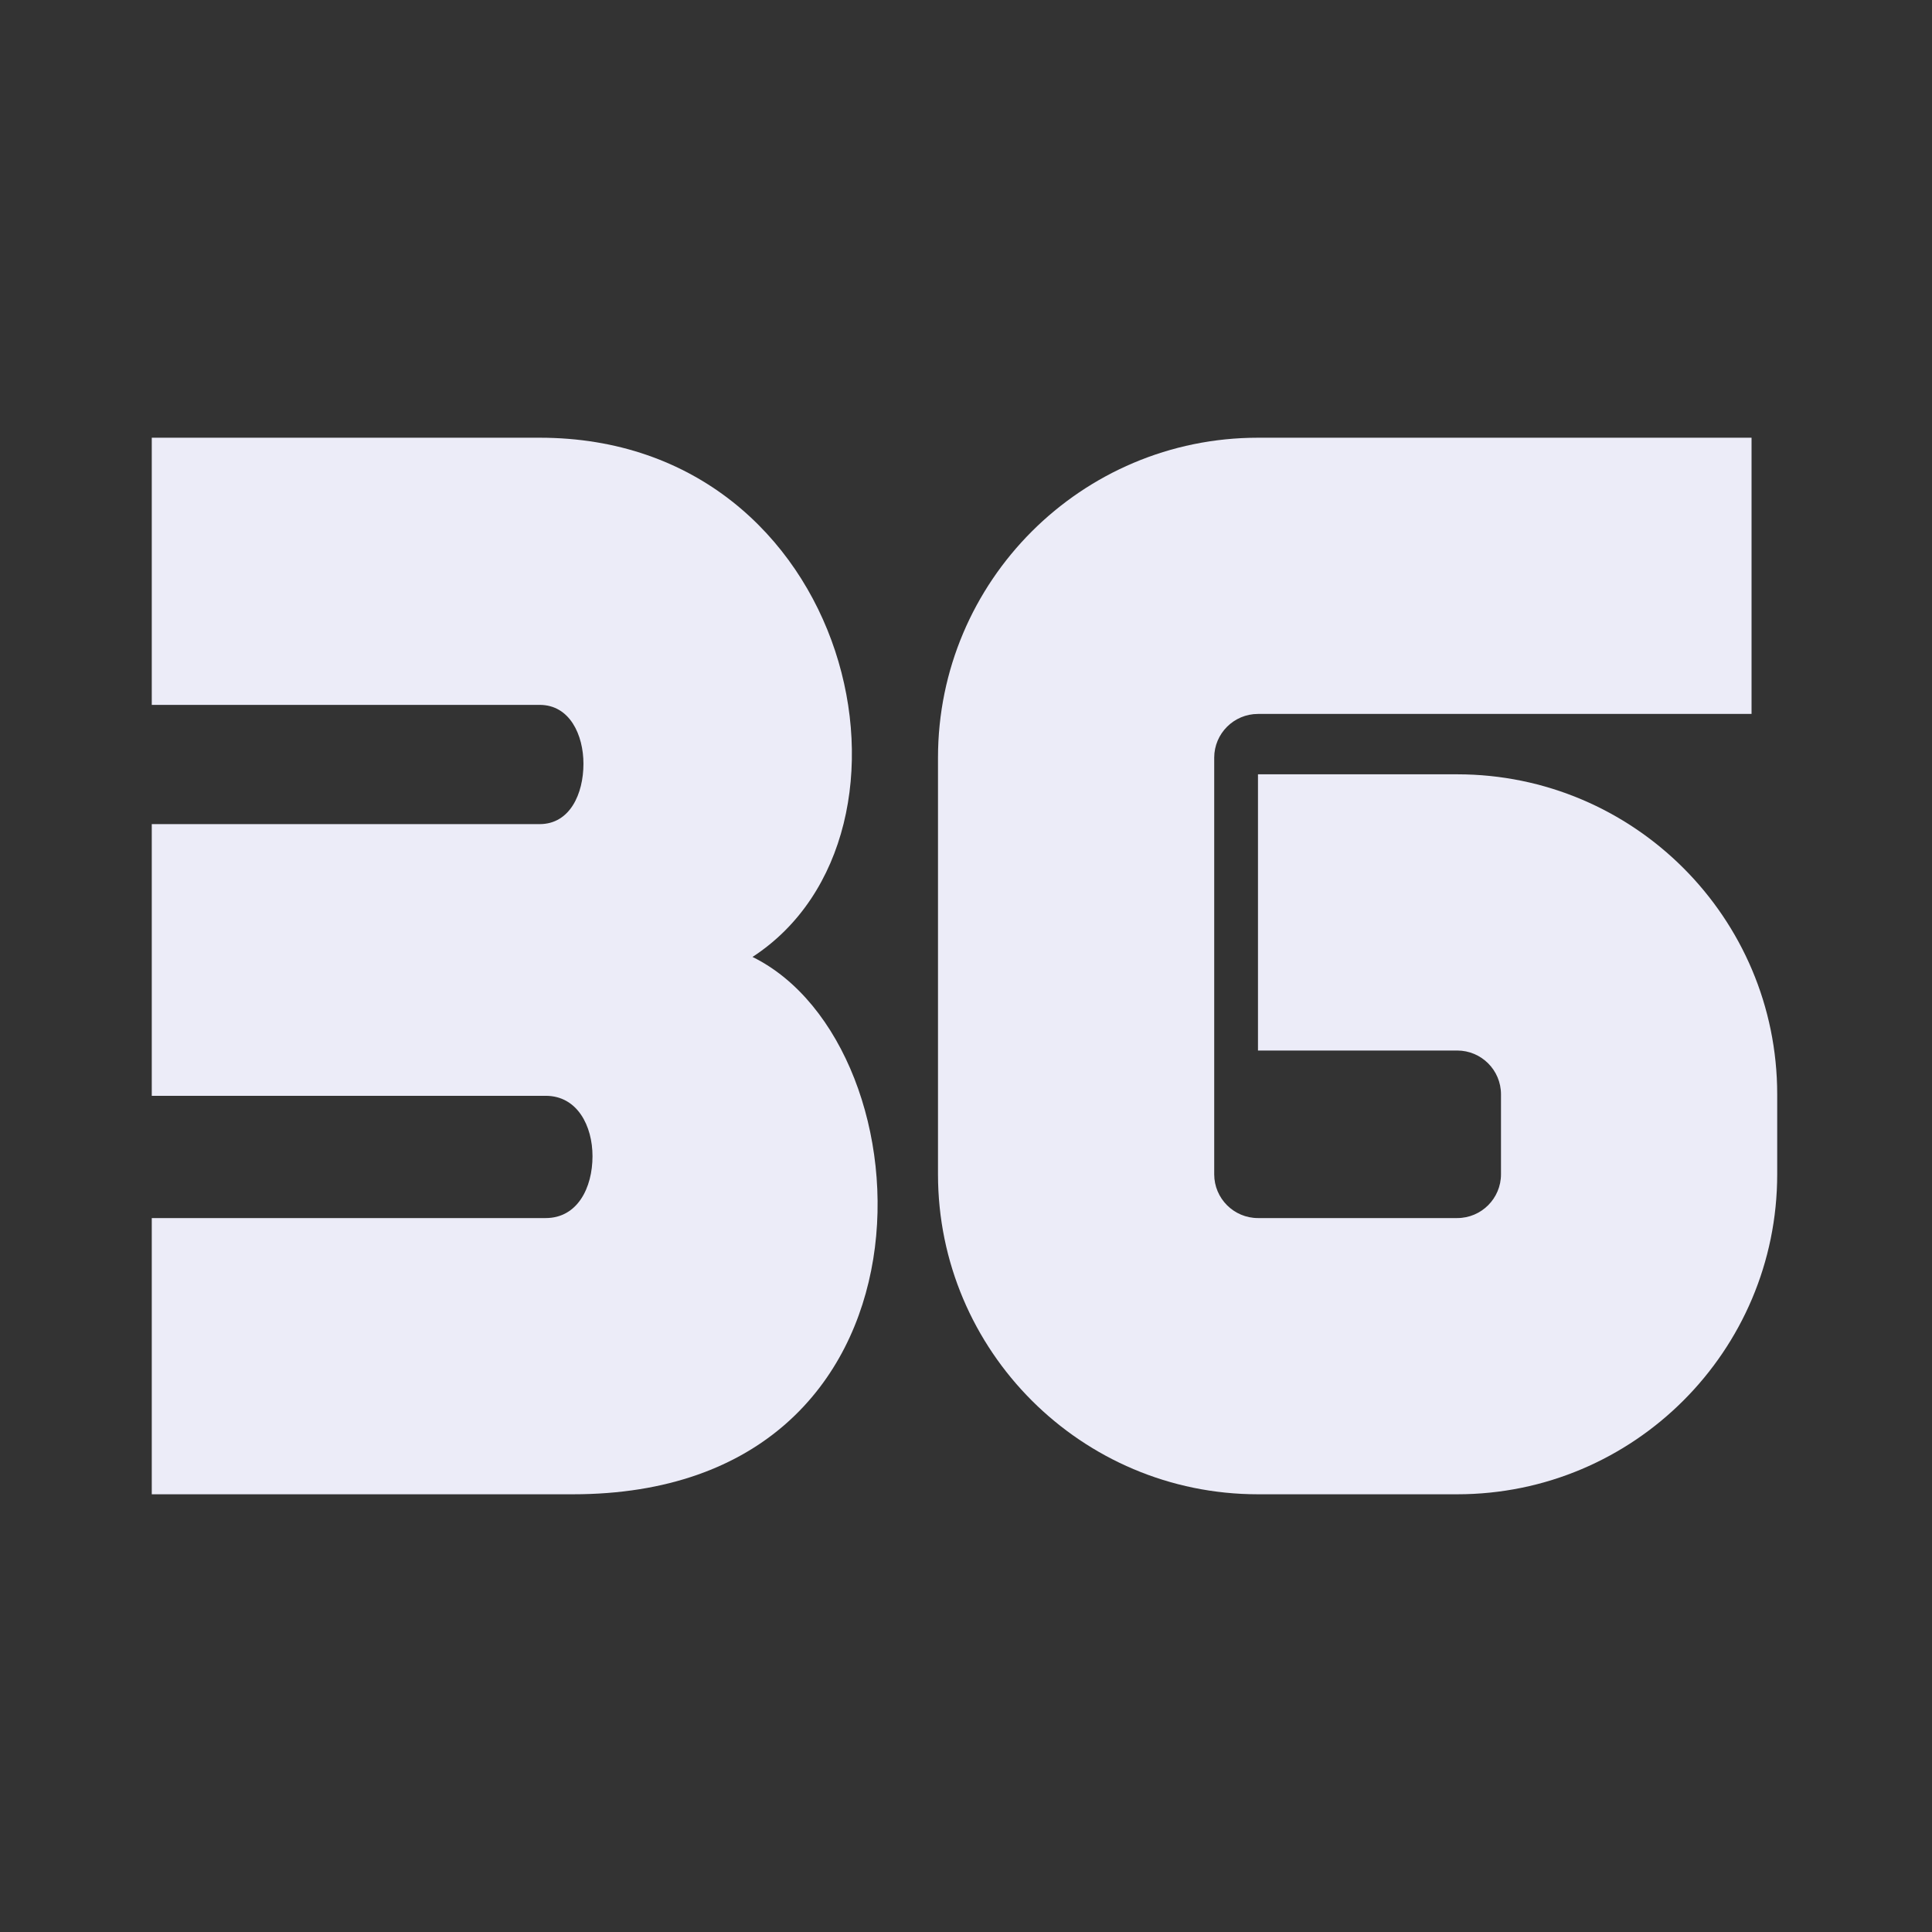
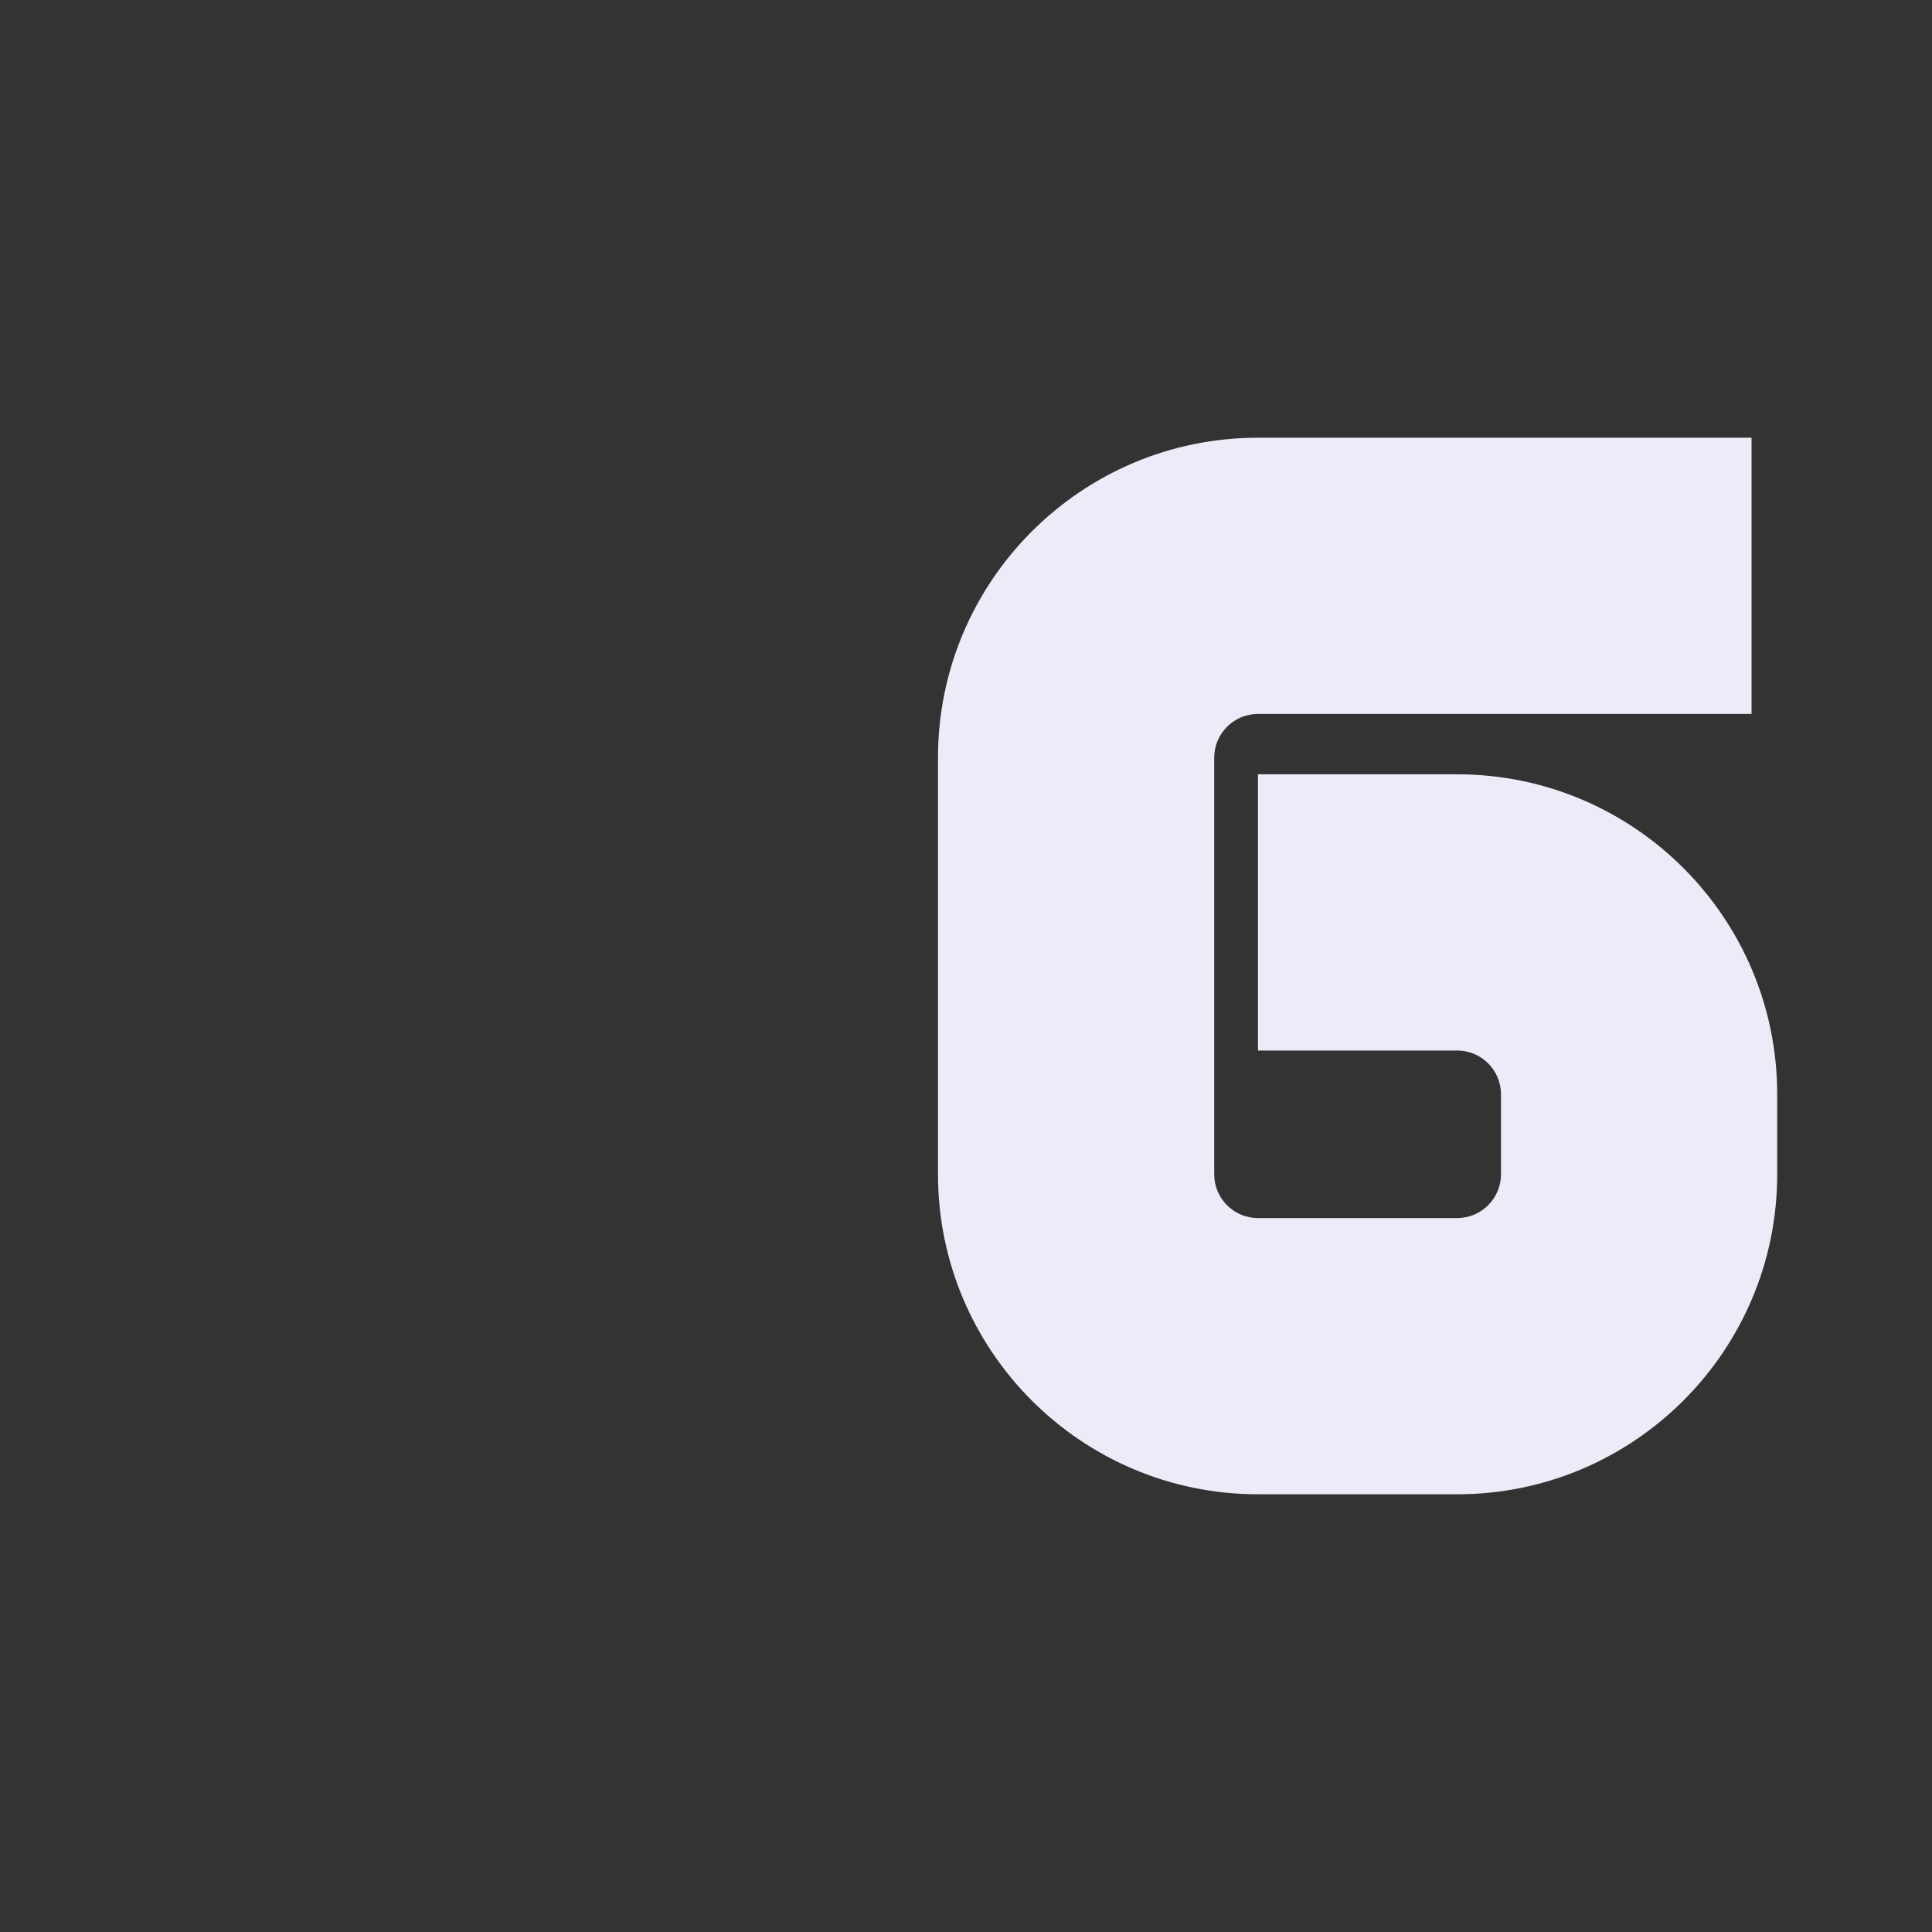
<svg xmlns="http://www.w3.org/2000/svg" width="256" height="256" viewBox="0 0 256 256" fill="none">
  <rect x="0" y="0" width="256" height="256" fill="#333333" stroke="none" />
-   <path d="M99.71 126.8C123.71 138.6 126.31 198 75.91 198H20.11V161.4H72.31C76.51 161.4 78.51 157.4 78.51 153.2C78.51 149.2 76.51 145.2 72.31 145.2H20.11V109.2H71.51C75.51 109.2 77.31 105.2 77.31 101.2C77.31 97.4 75.51 93.4 71.51 93.4H20.11V58H71.51C113.11 58 124.91 110.4 99.71 126.8Z" fill="#ECECF8" />
  <path d="M193.089 102.6C216.489 102.6 235.489 121.6 235.489 145V155.6C235.489 179 216.489 198 193.089 198H166.689C143.289 198 124.289 179 124.289 155.6V100.4C124.289 77 143.289 58 166.689 58H232.089V94.6H166.689C163.489 94.6 160.889 97.2 160.889 100.4V155.6C160.889 158.8 163.489 161.4 166.689 161.4H193.089C196.289 161.4 198.889 158.8 198.889 155.6V145C198.889 141.8 196.289 139.2 193.089 139.2H166.689V102.6H193.089Z" fill="#ECECF8" />
</svg>